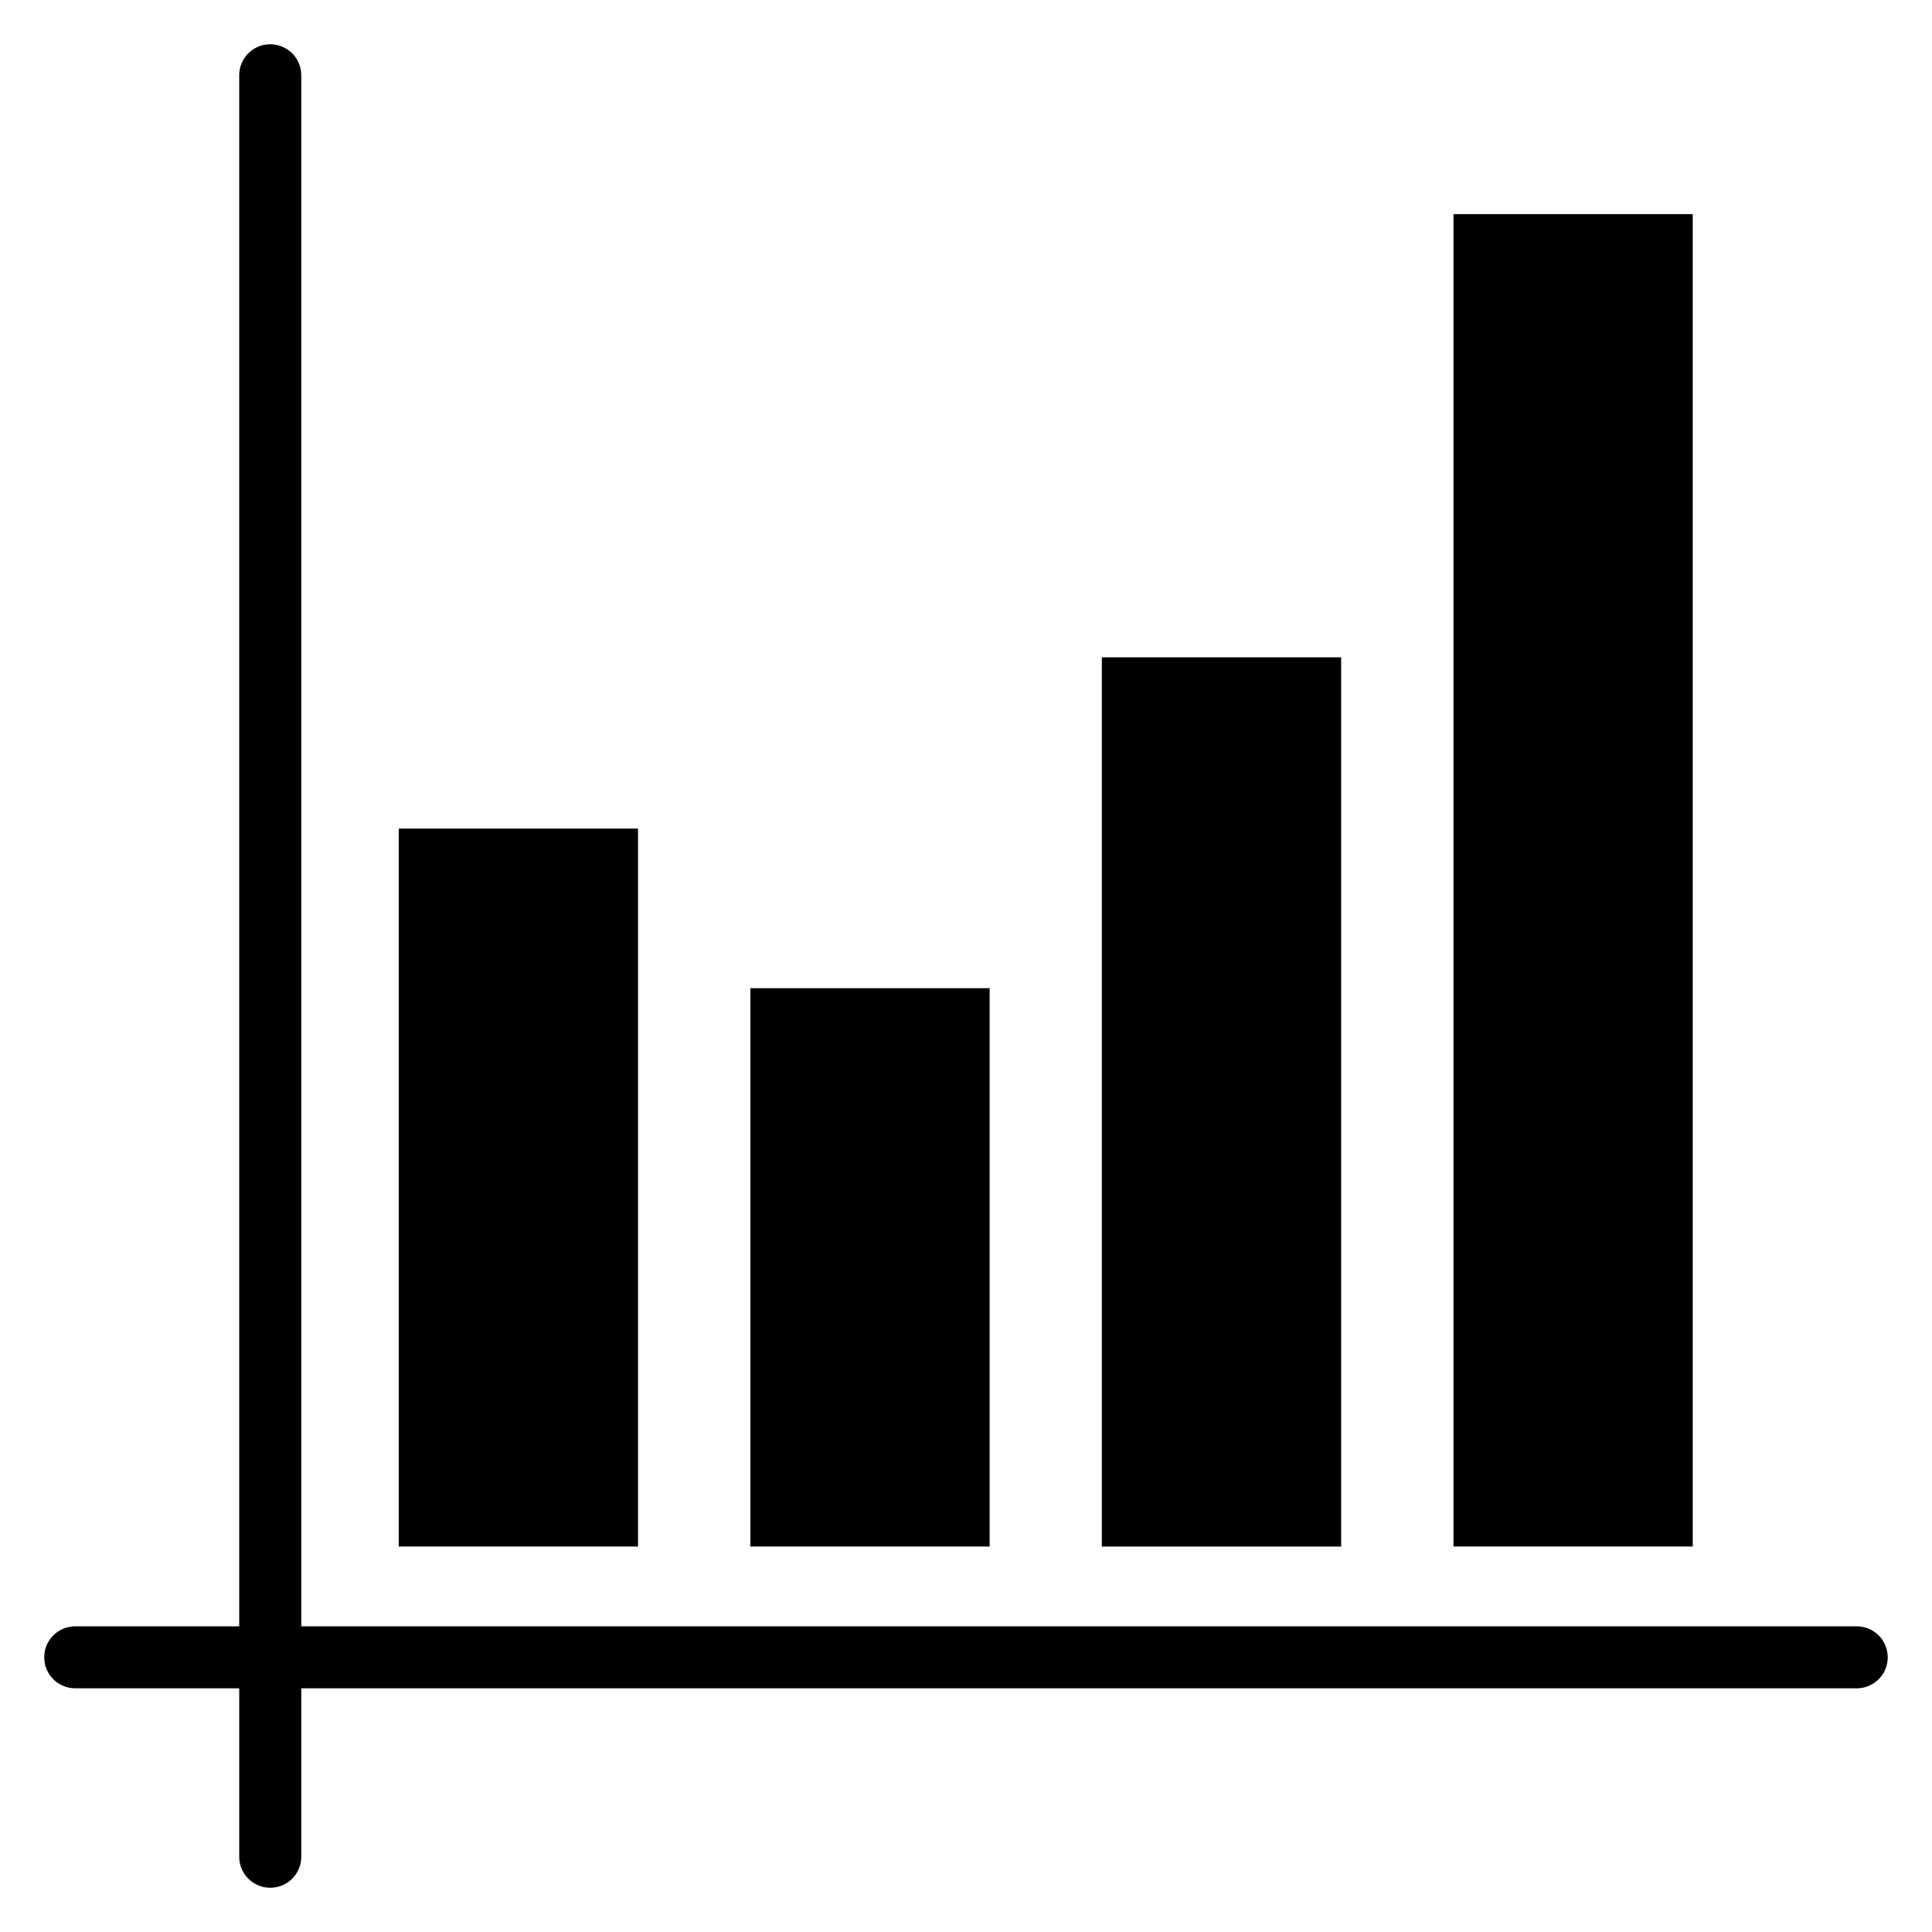
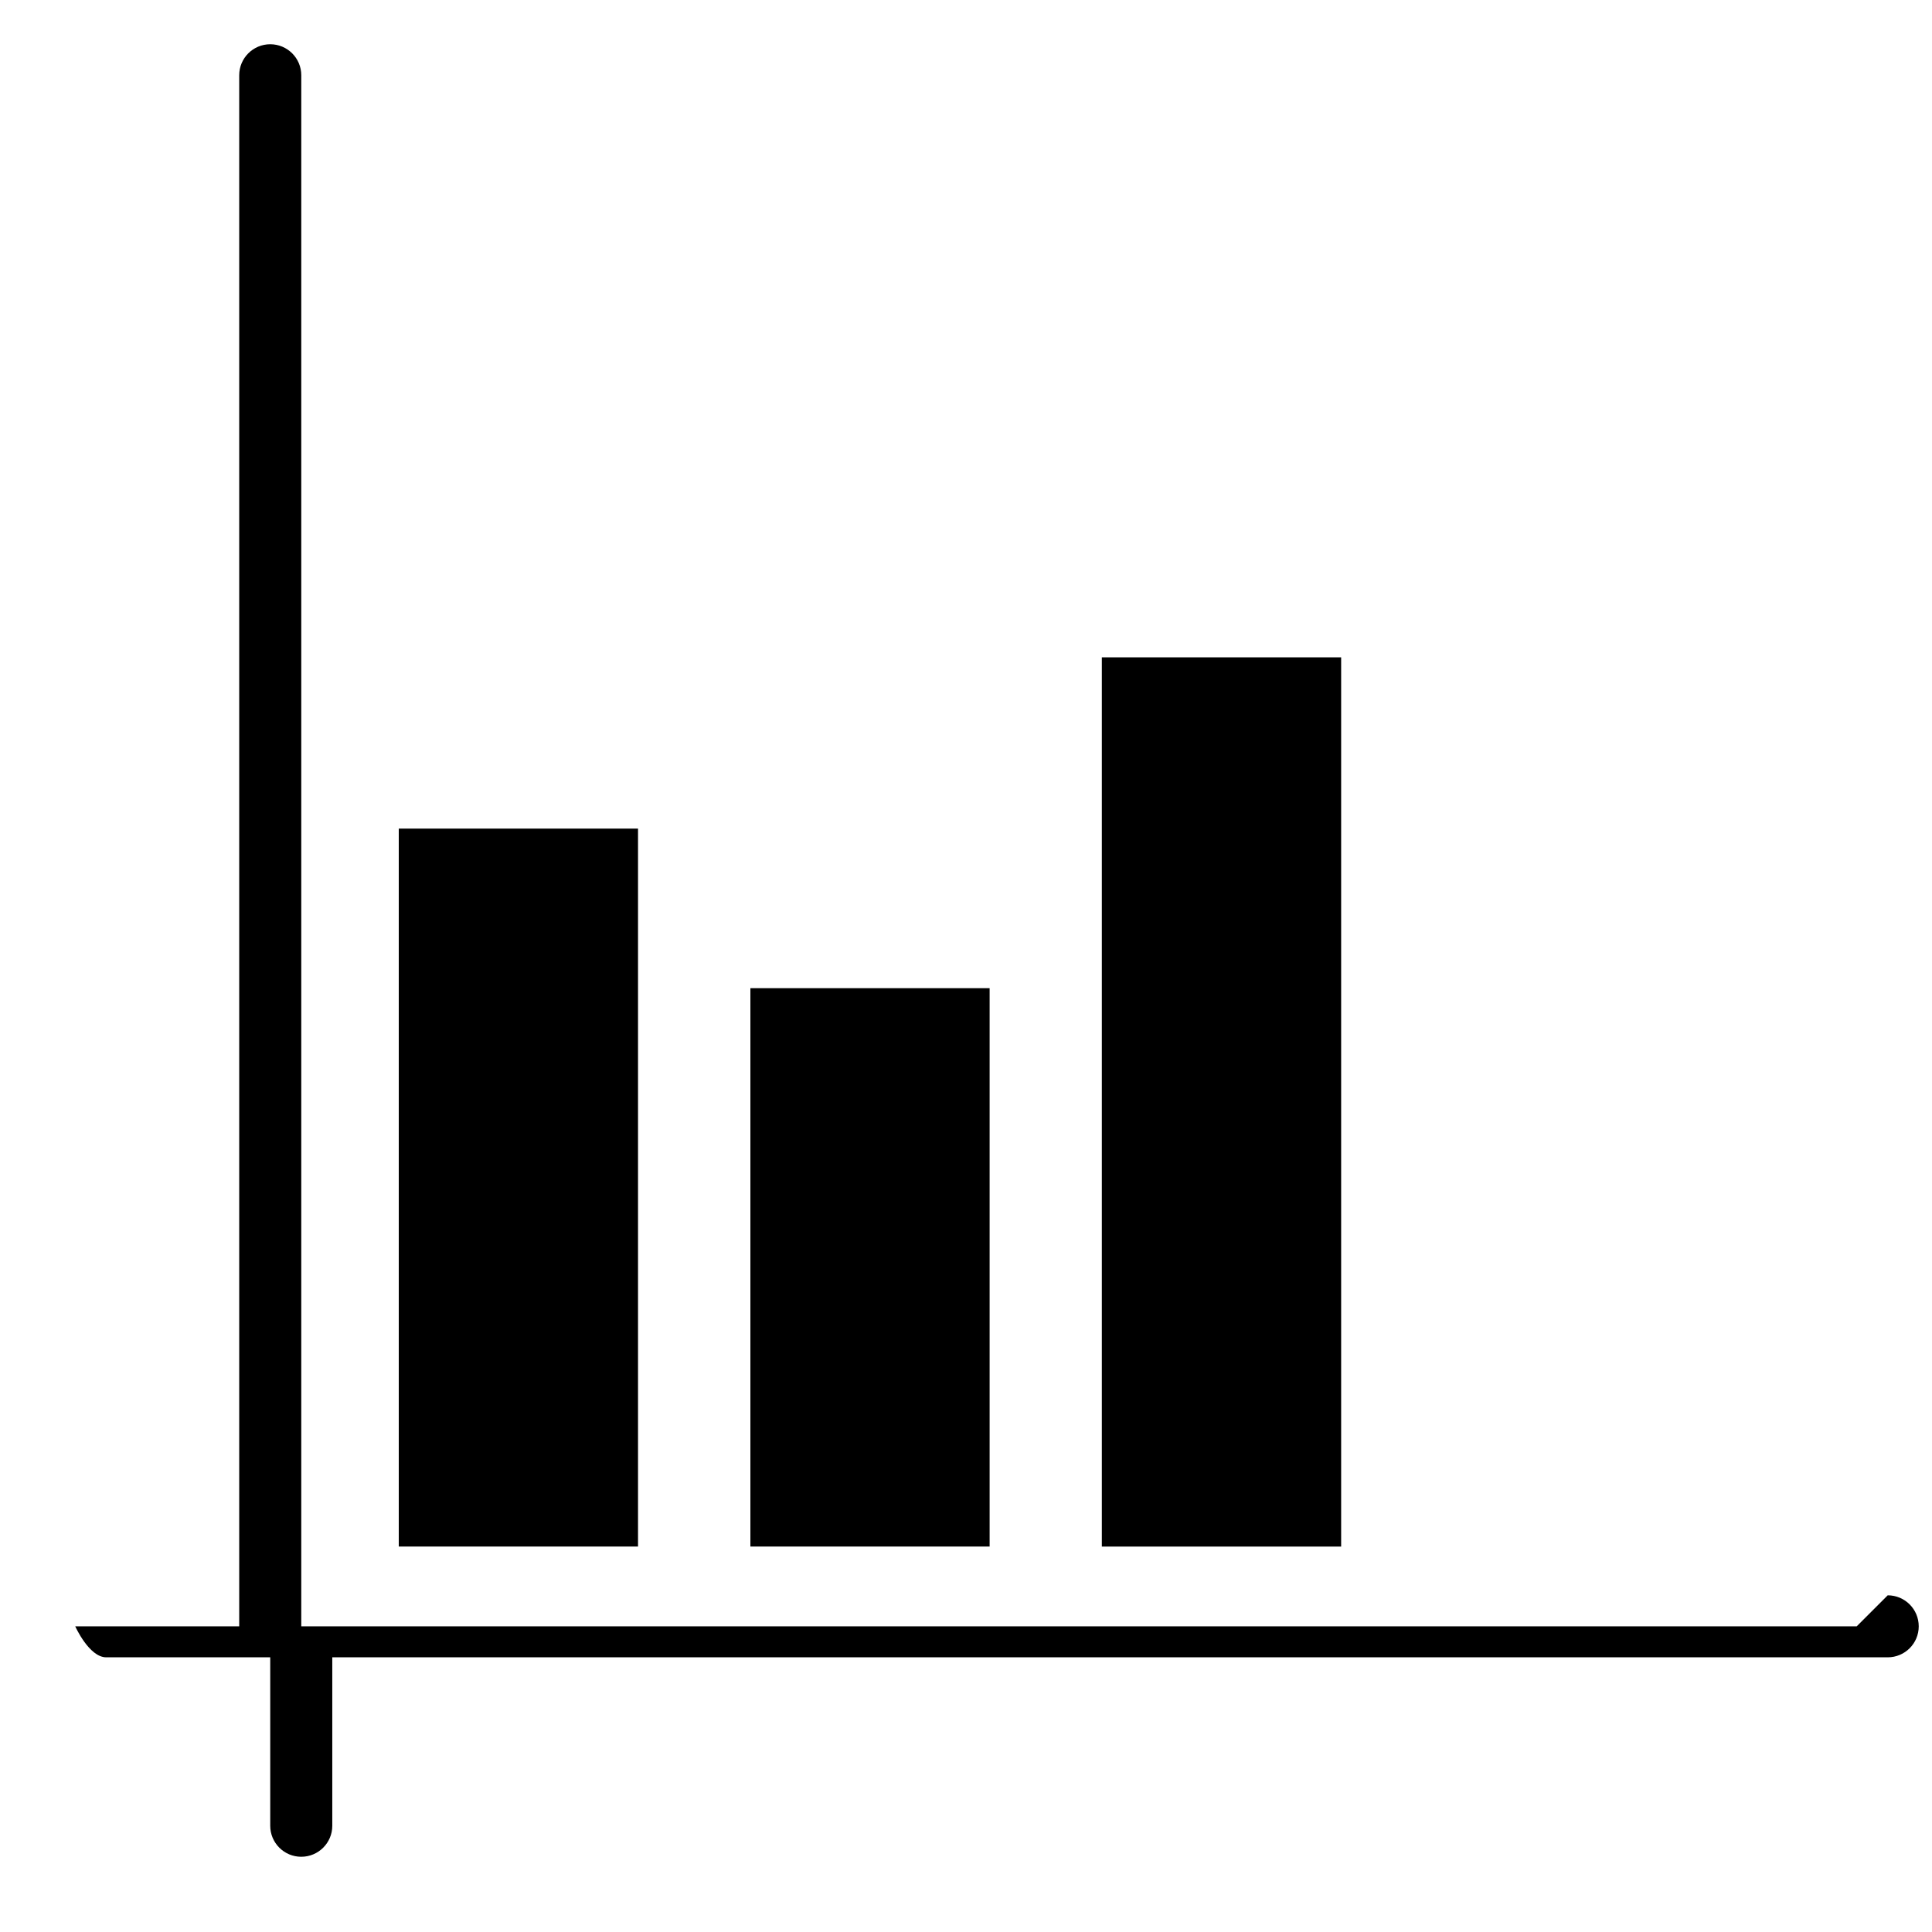
<svg xmlns="http://www.w3.org/2000/svg" fill="#000000" width="800px" height="800px" version="1.1" viewBox="144 144 512 512">
  <g>
-     <path d="m636.05 574.99h-412.21v-411.05c0-4.535-3.68-8.215-8.23-8.215-4.535 0-8.215 3.68-8.215 8.215v411.05h-43.461c-4.535 0-8.215 3.664-8.215 8.215s3.68 8.215 8.215 8.215h43.465v44.641c0 4.535 3.68 8.215 8.215 8.215 4.551 0 8.23-3.68 8.23-8.215v-44.641h412.21c4.535 0 8.215-3.664 8.215-8.215-0.004-4.551-3.684-8.215-8.219-8.215z" />
+     <path d="m636.05 574.99h-412.21v-411.05c0-4.535-3.68-8.215-8.23-8.215-4.535 0-8.215 3.68-8.215 8.215v411.05h-43.461s3.68 8.215 8.215 8.215h43.465v44.641c0 4.535 3.68 8.215 8.215 8.215 4.551 0 8.23-3.68 8.23-8.215v-44.641h412.21c4.535 0 8.215-3.664 8.215-8.215-0.004-4.551-3.684-8.215-8.219-8.215z" />
    <path d="m249.68 363.59h63.402v190.26h-63.402z" />
    <path d="m342.86 405.88h63.402v147.97h-63.402z" />
    <path d="m436 318.2h63.418v235.66h-63.418z" />
-     <path d="m529.19 200.75h63.402v353.09h-63.402z" />
  </g>
</svg>